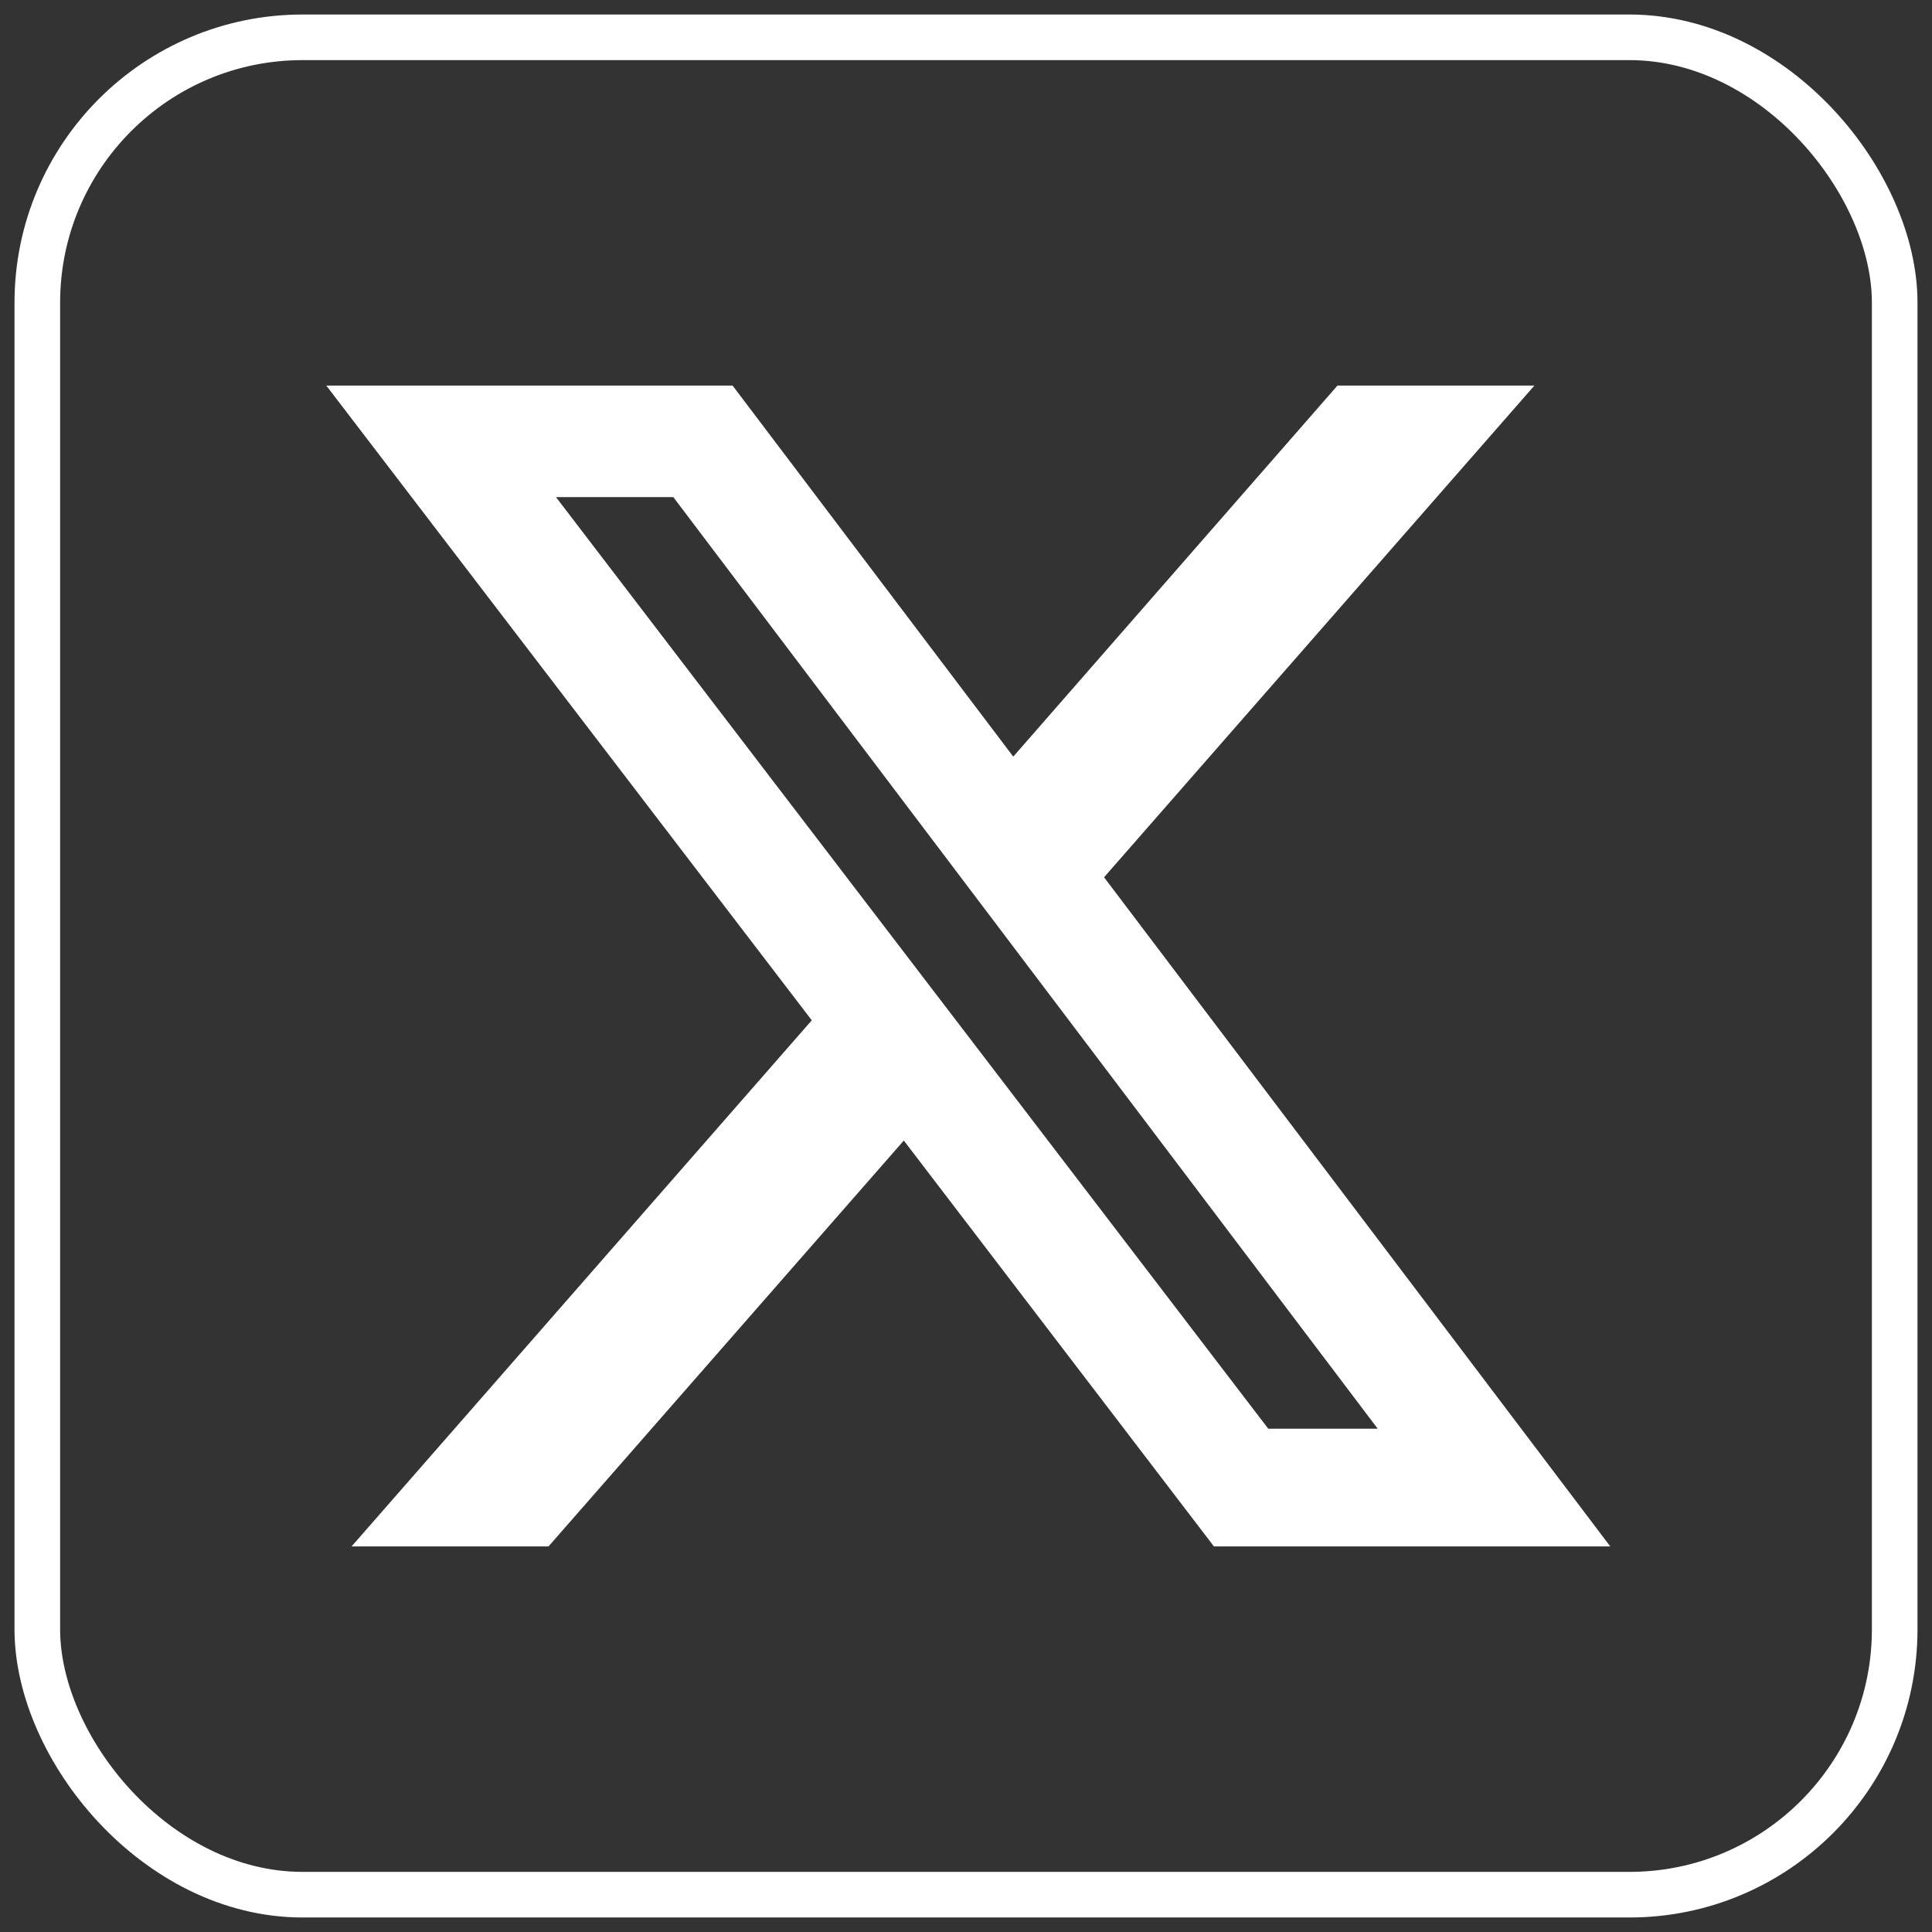
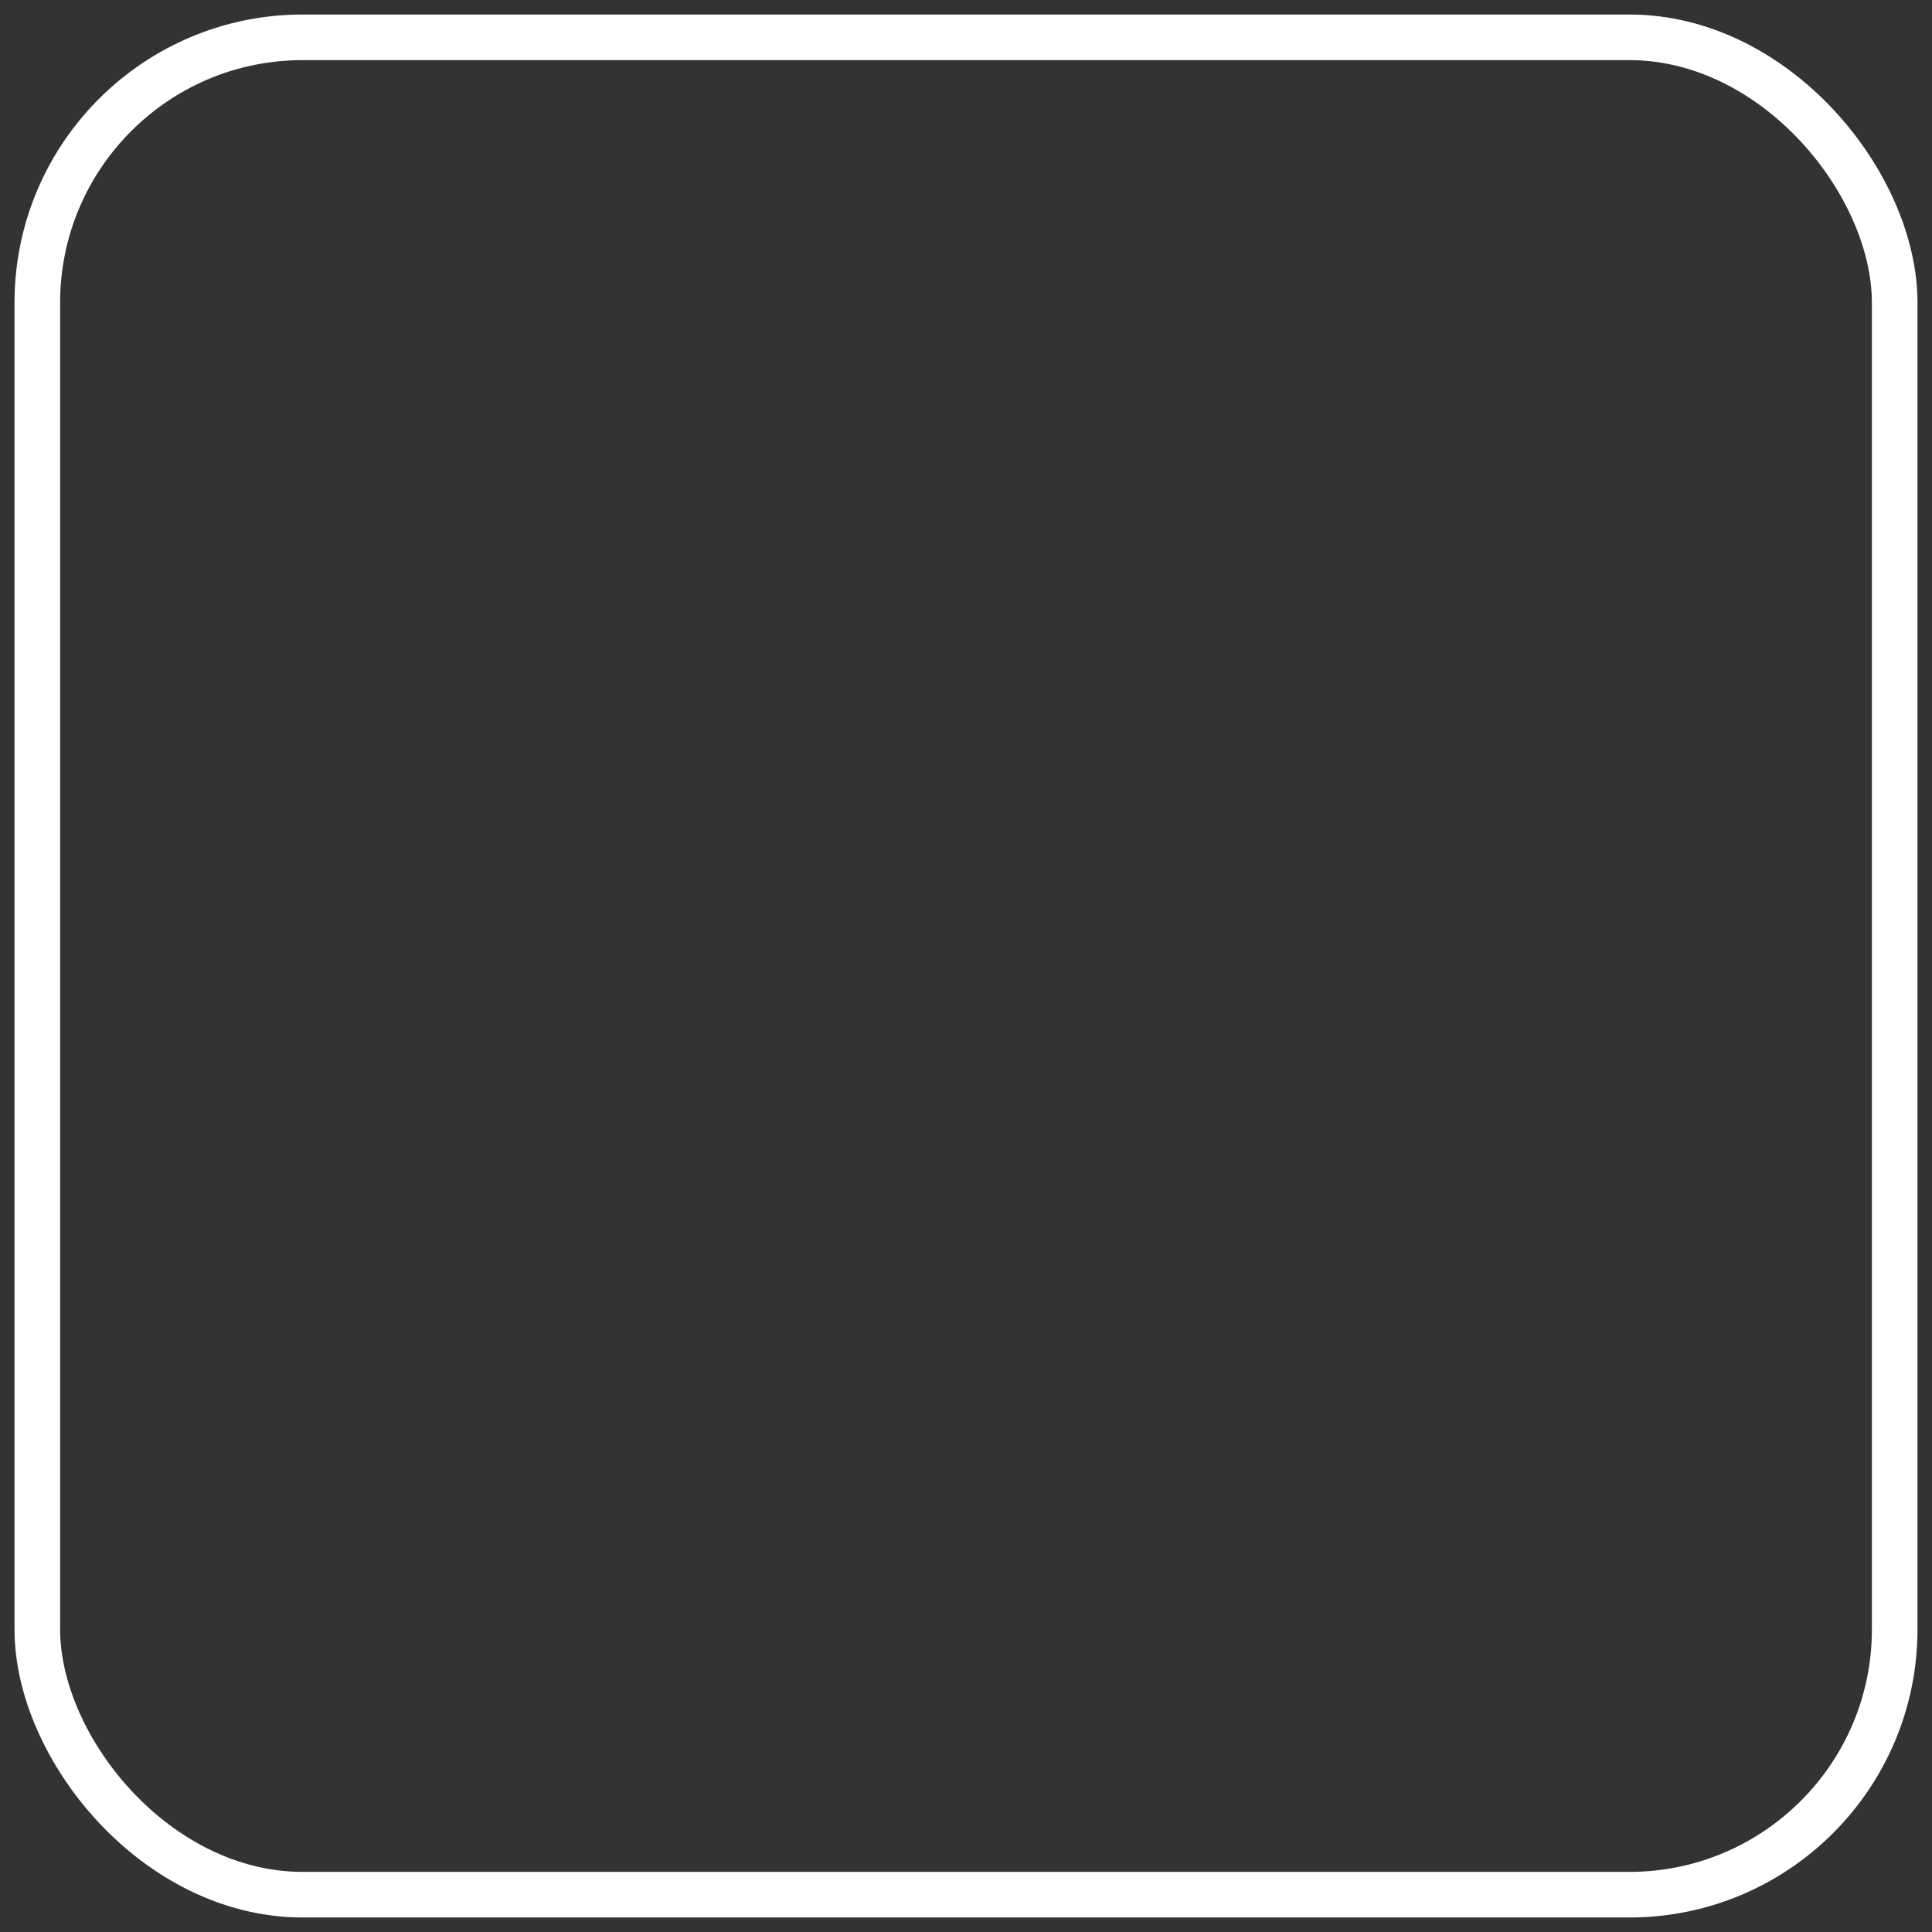
<svg xmlns="http://www.w3.org/2000/svg" id="a" viewBox="0 0 466 466">
  <rect x="0" y="0" width="466" height="466" fill="#333333" stroke="none" />
  <rect x="9" y="9" width="448" height="448" rx="64" ry="64" fill="none" stroke="#fff" stroke-miterlimit="10" stroke-width="11" />
-   <path d="M370.1,93l-103.8,118.6,122.1,161.4h-95.6l-74.8-97.9-85.7,97.9h-47.5l111-126.9L78.7,93h98l67.7,89.5,78.2-89.5h47.5ZM332.3,344.6L162.4,119.9h-28.3l171.8,224.7h26.4Z" fill="#fff" />
</svg>